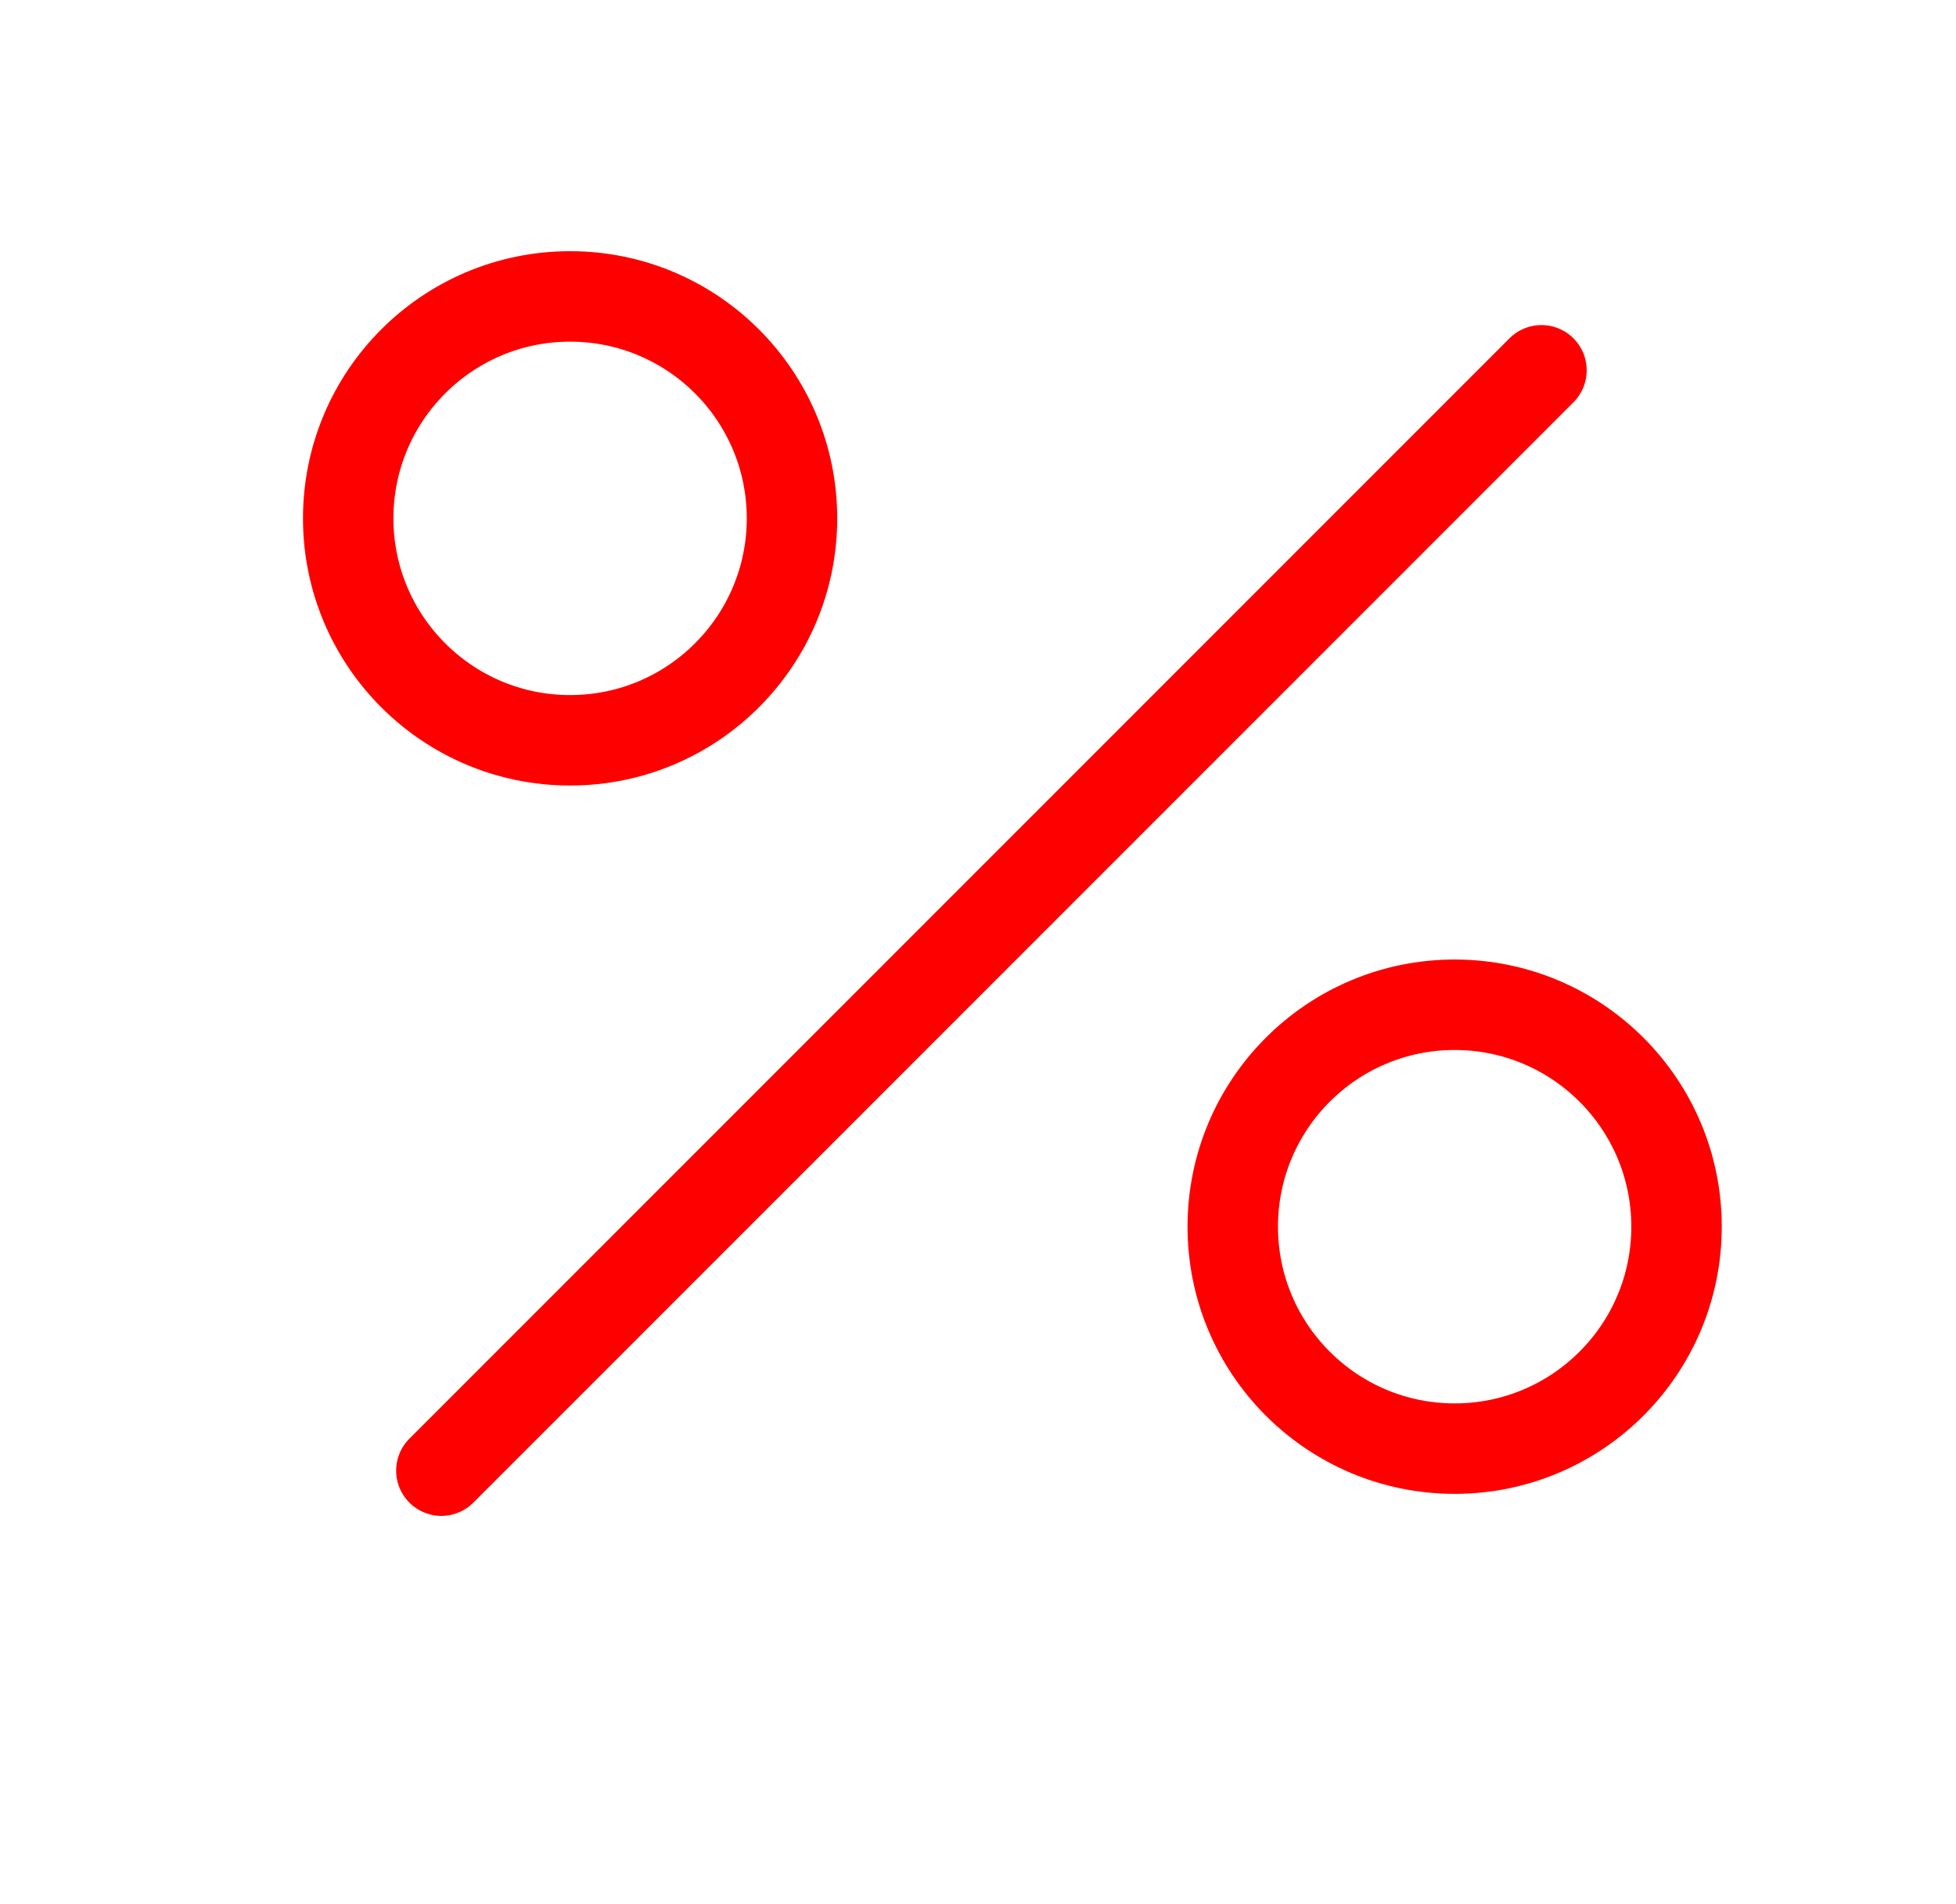
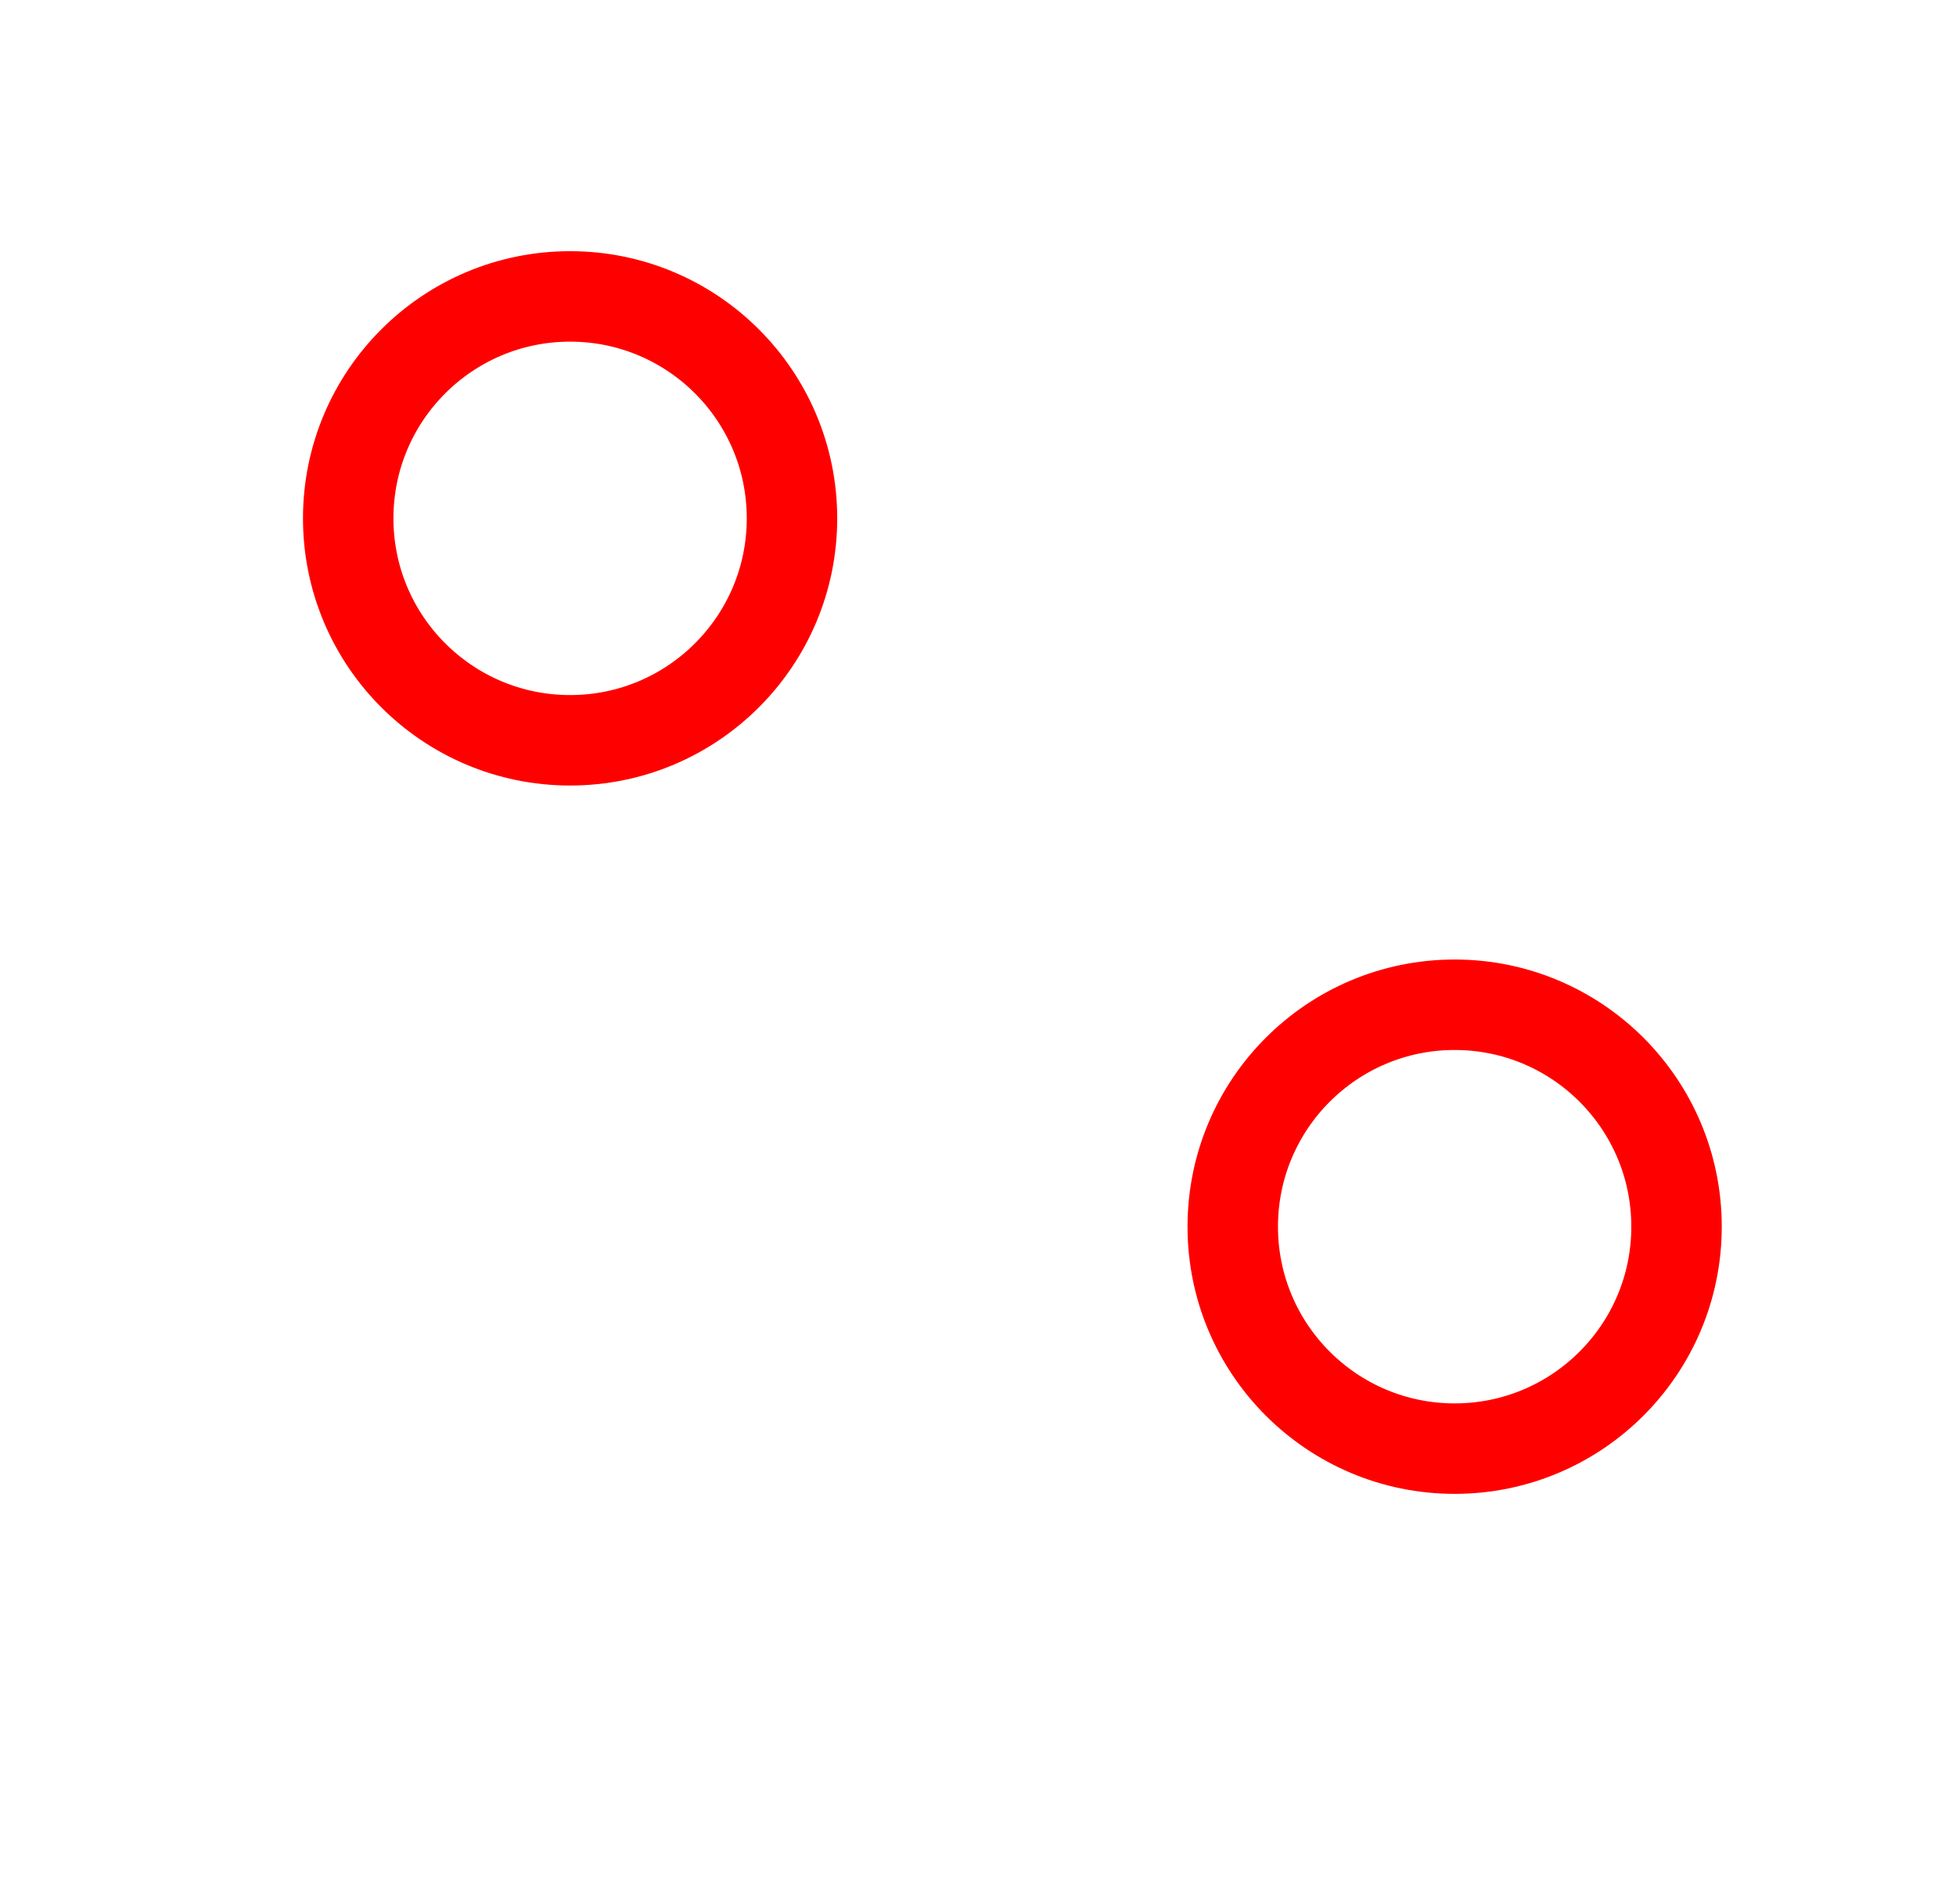
<svg xmlns="http://www.w3.org/2000/svg" id="Layer_1" data-name="Layer 1" viewBox="0 0 64.88 63.13">
  <defs>
    <style>.cls-1{fill:none;stroke:red;stroke-linecap:round;stroke-linejoin:round;stroke-width:3px;}</style>
  </defs>
-   <line class="cls-1" x1="51.13" y1="12.28" x2="14.64" y2="48.77" />
  <circle class="cls-1" cx="18.91" cy="17.19" r="7.36" />
  <circle class="cls-1" cx="48.25" cy="40.68" r="7.36" />
</svg>